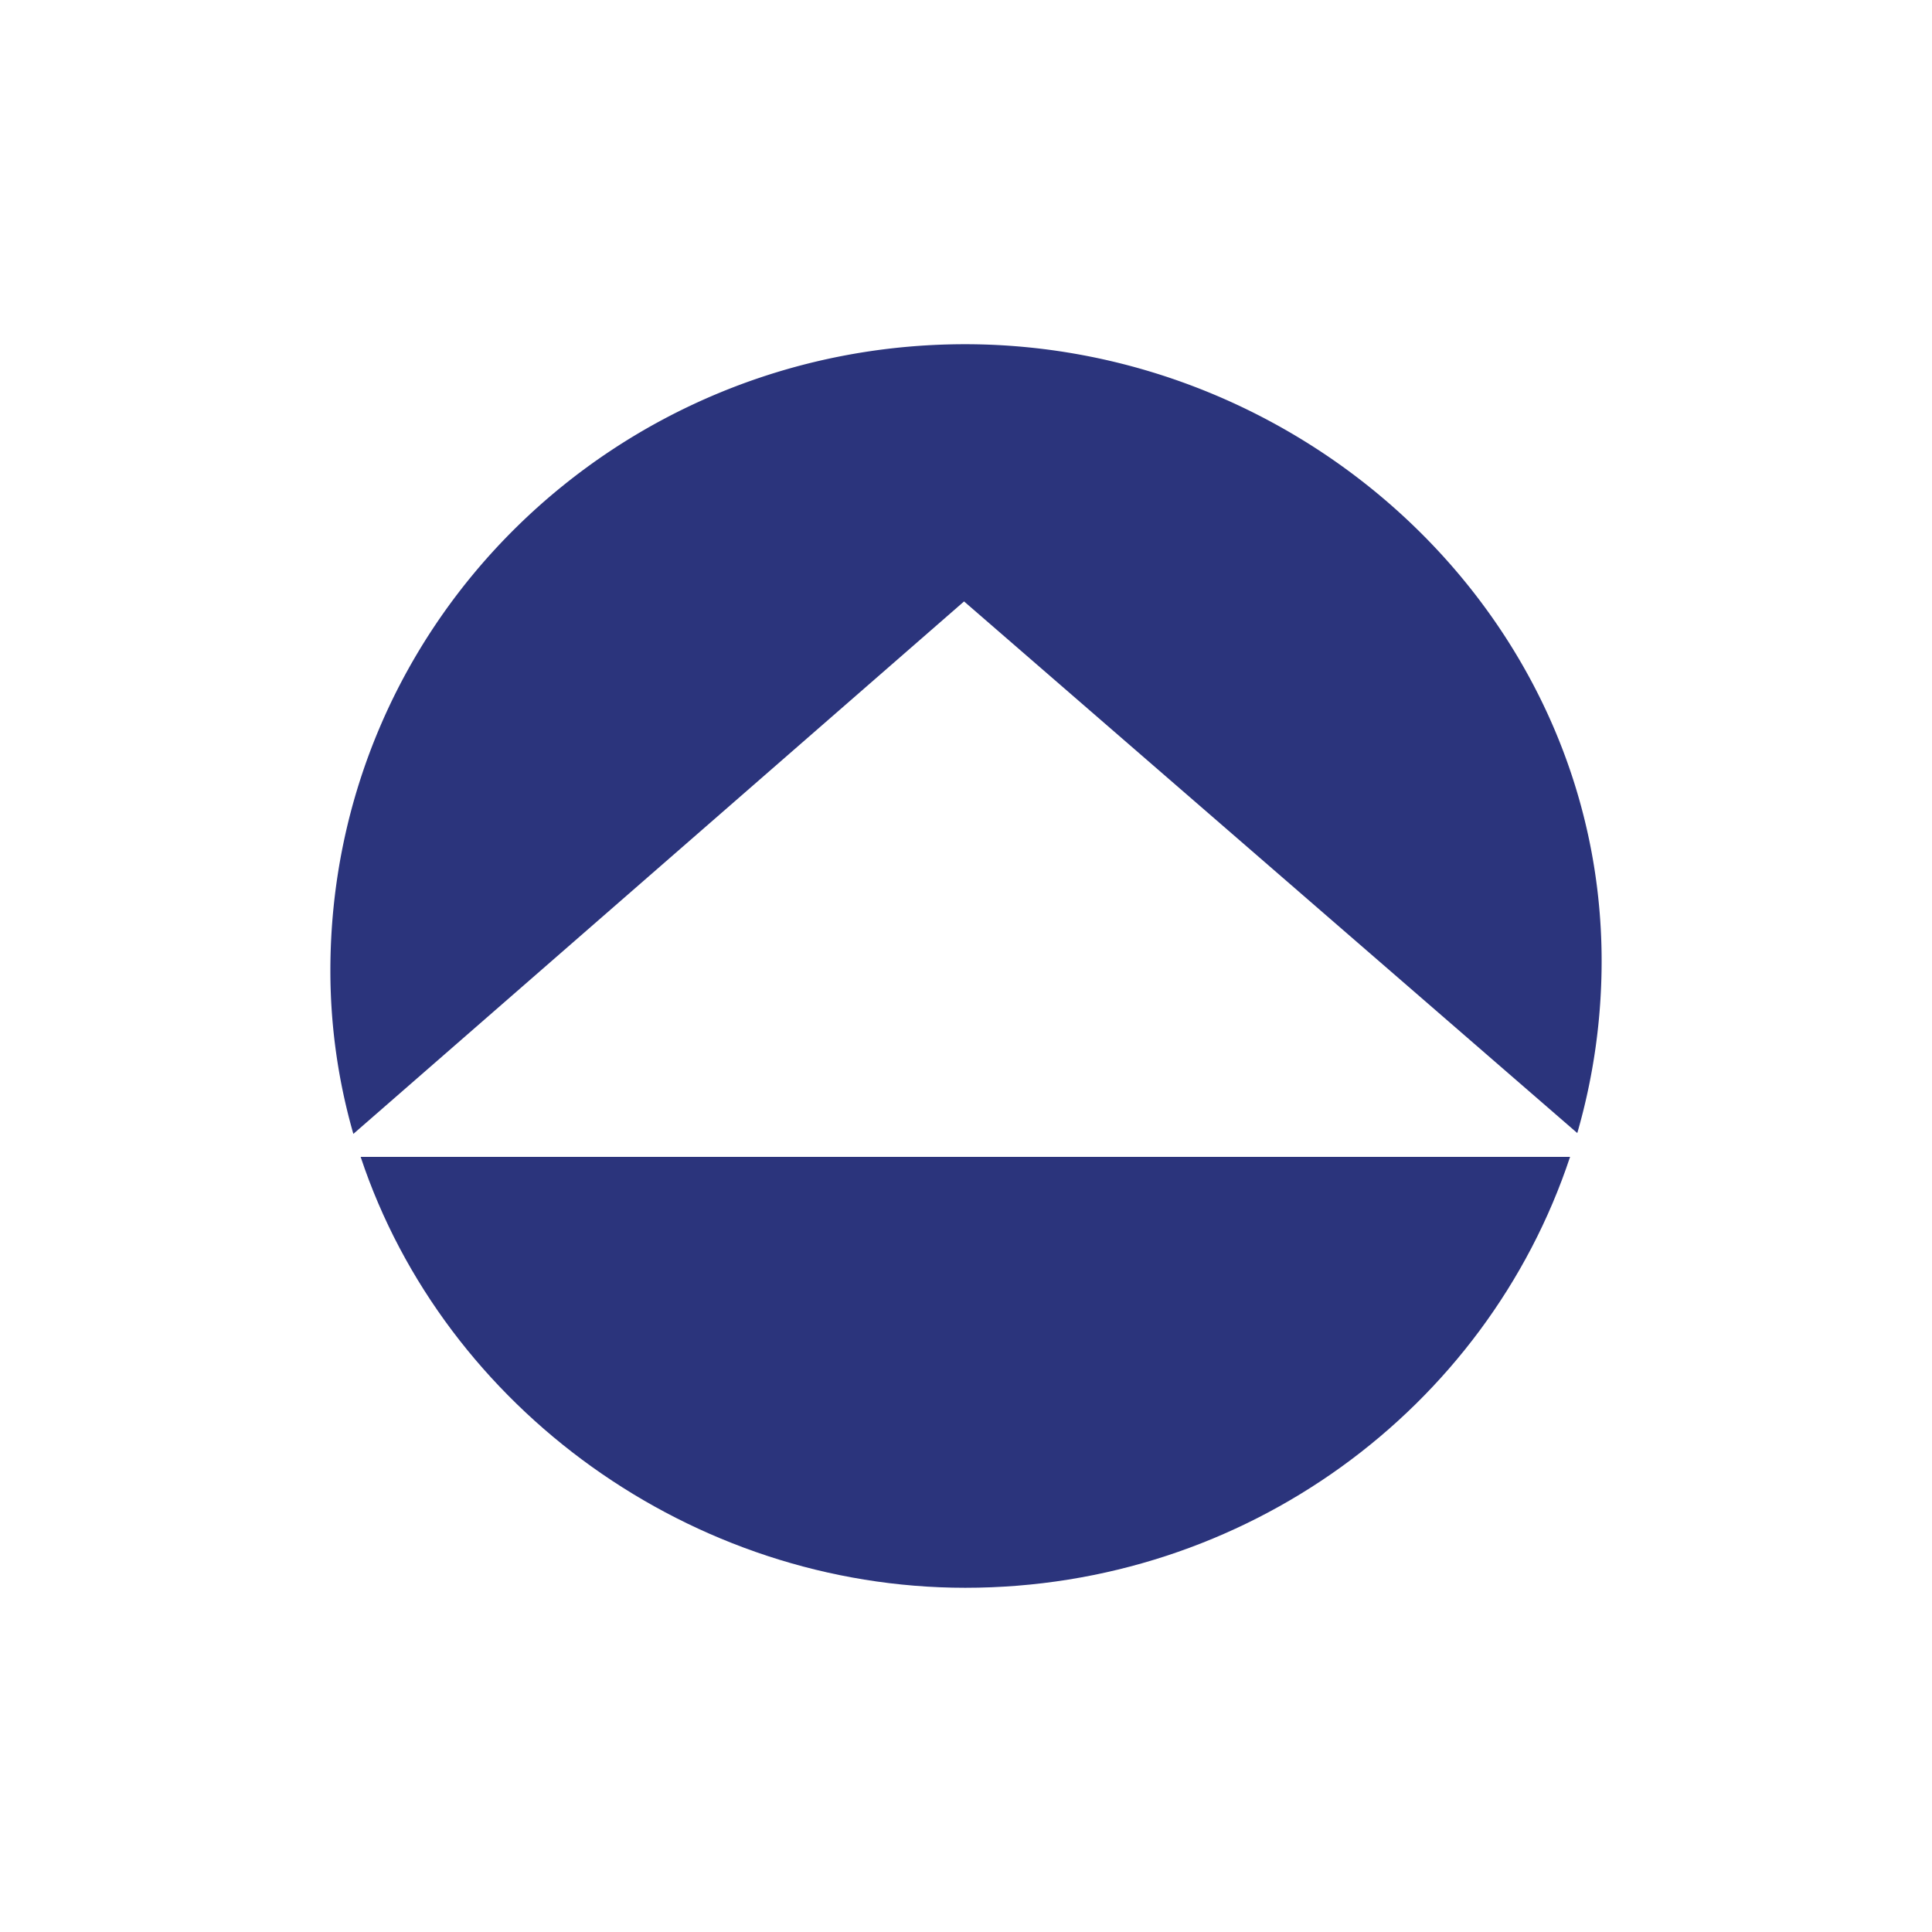
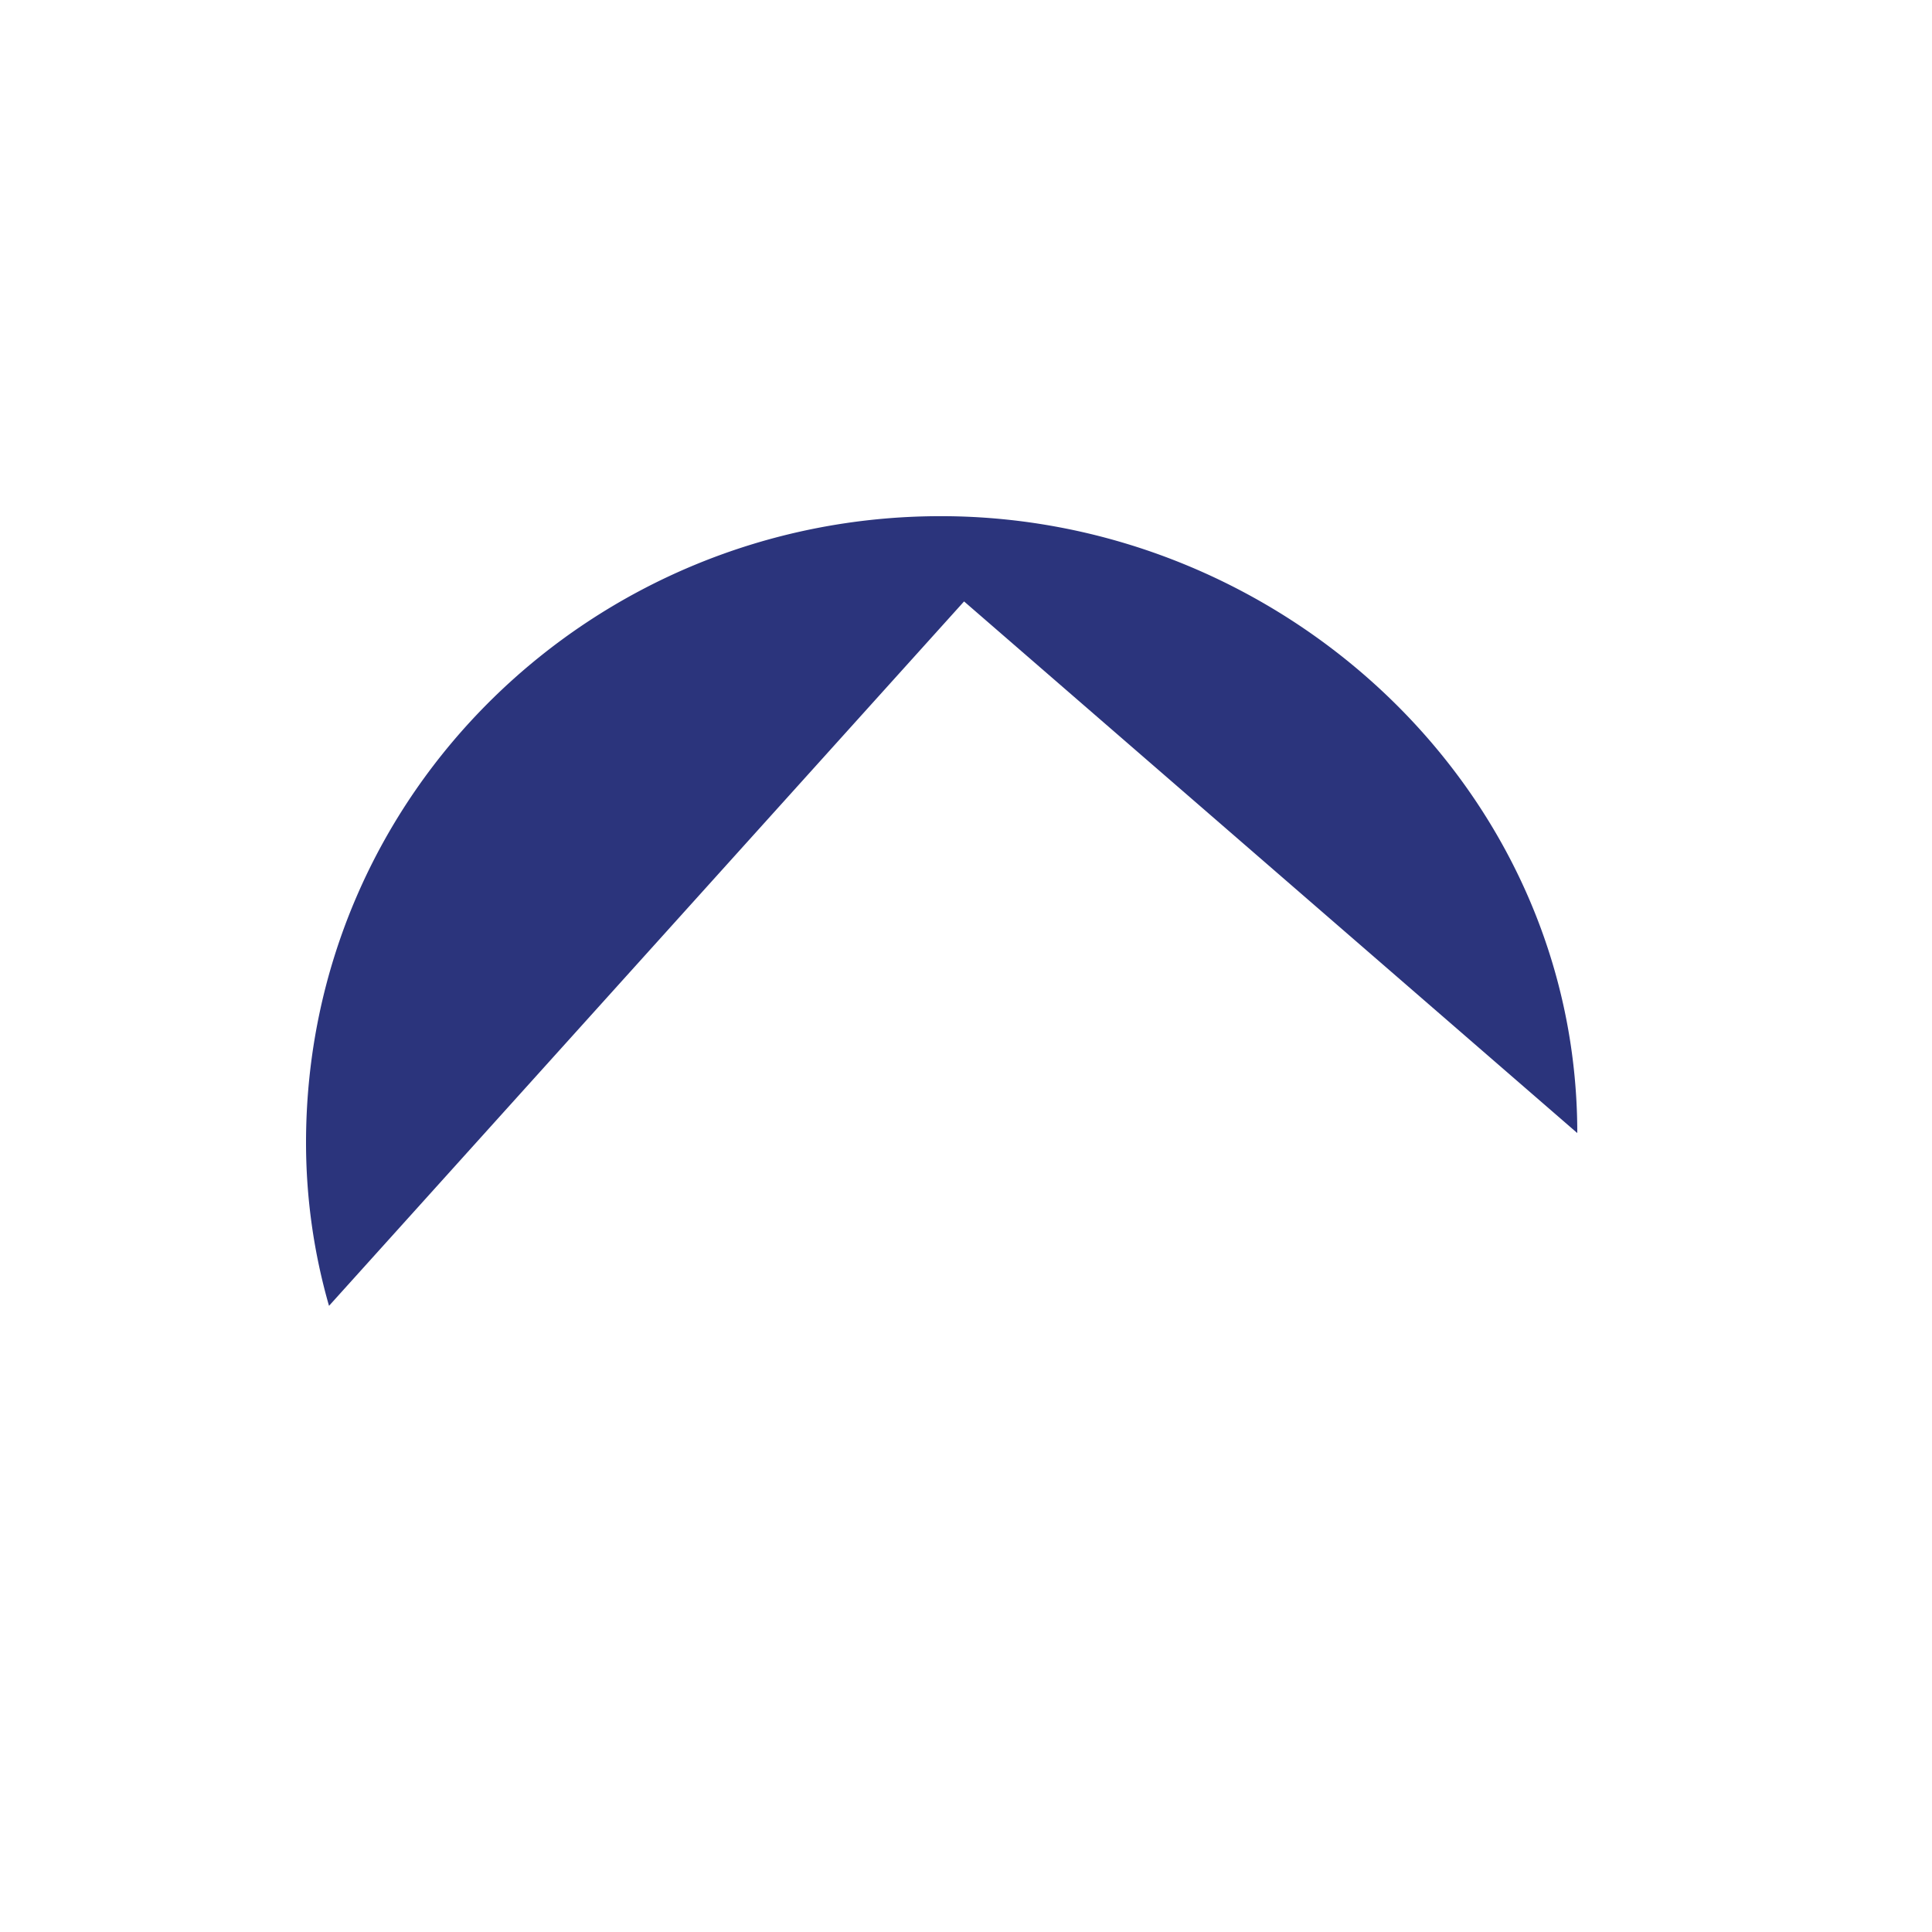
<svg xmlns="http://www.w3.org/2000/svg" id="Layer_1" data-name="Layer 1" viewBox="0 0 300 300">
  <defs>
    <style>.cls-1{fill:#2b347c;}</style>
  </defs>
  <g id="layer1">
    <g id="g14012">
-       <path id="path13220" class="cls-1" d="M149.7,93.39l95.22,82.55a96.18,96.18,0,0,0,3.78-26.7c0-53.57-46-95.78-98.83-95.79-54.07,0-98.57,43-98.57,97.31a91.85,91.85,0,0,0,3.57,25.31L149.7,93.39" />
-       <path id="path13224" class="cls-1" d="M56,179.64c13,39.12,51.45,66.91,93.89,66.91,43.5,0,80.92-27.78,93.91-66.91H56" />
+       <path id="path13220" class="cls-1" d="M149.7,93.39l95.22,82.55c0-53.57-46-95.78-98.83-95.79-54.07,0-98.57,43-98.57,97.31a91.85,91.85,0,0,0,3.57,25.31L149.7,93.39" />
    </g>
  </g>
</svg>